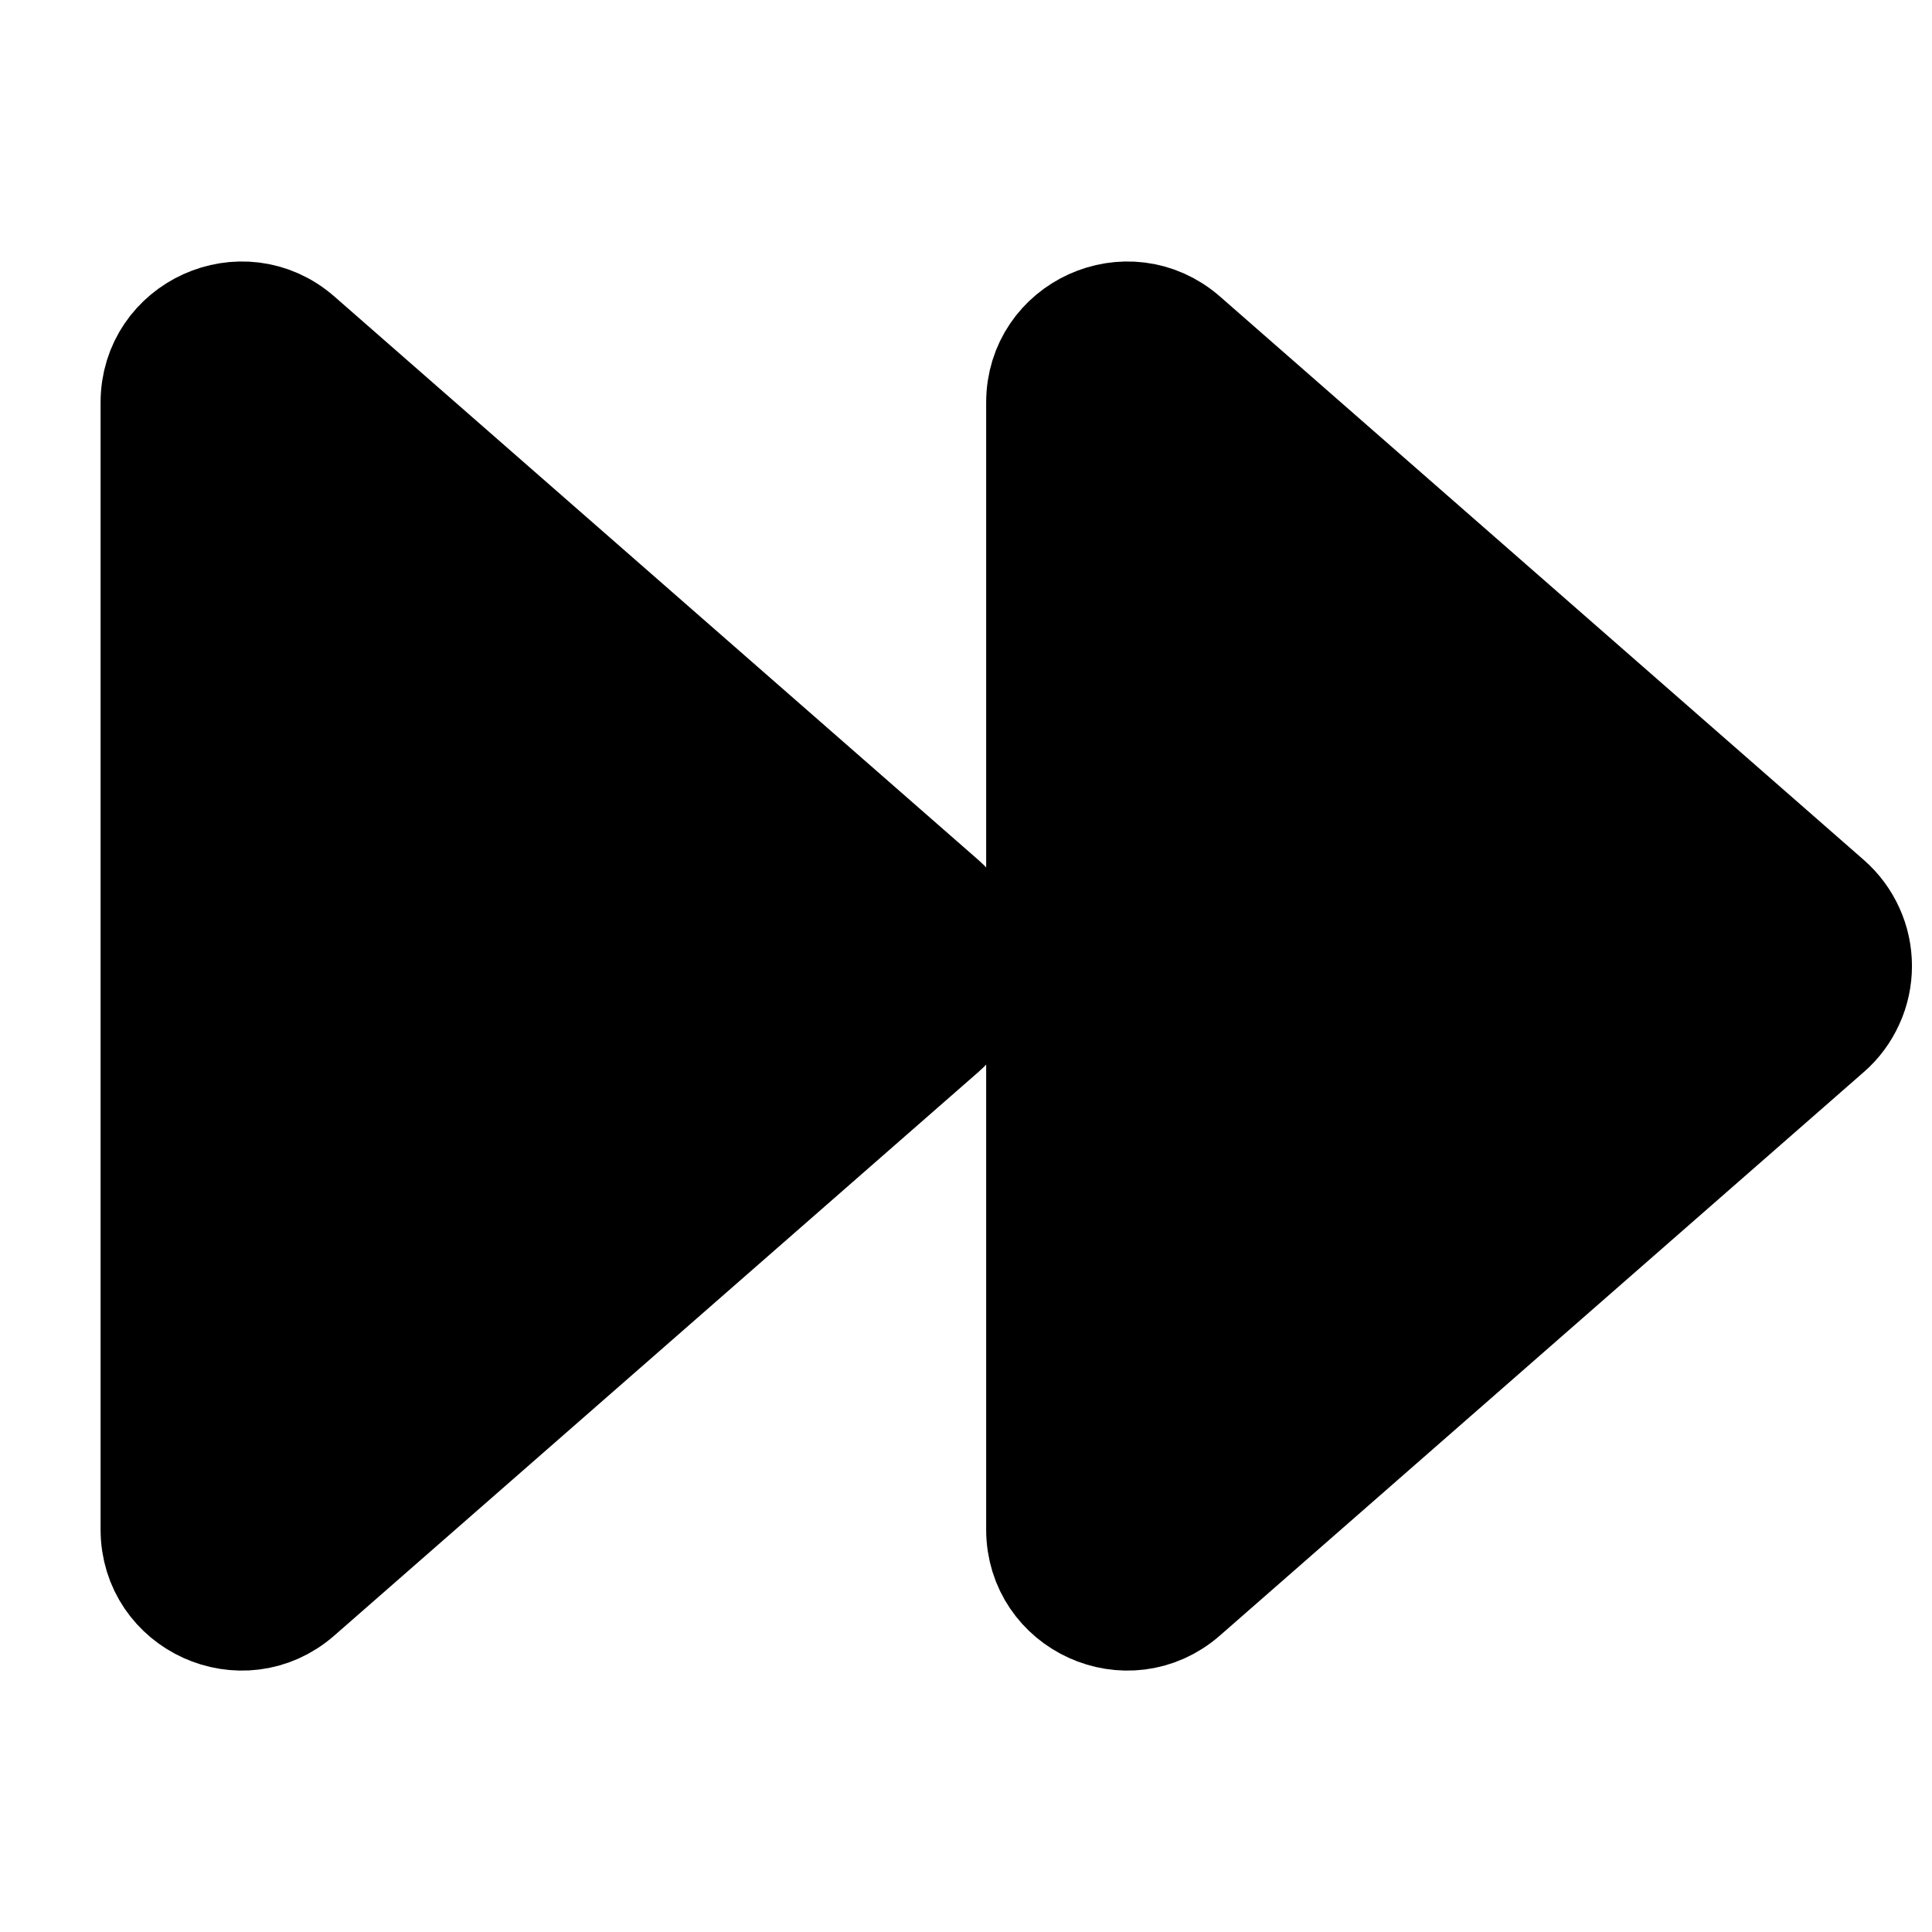
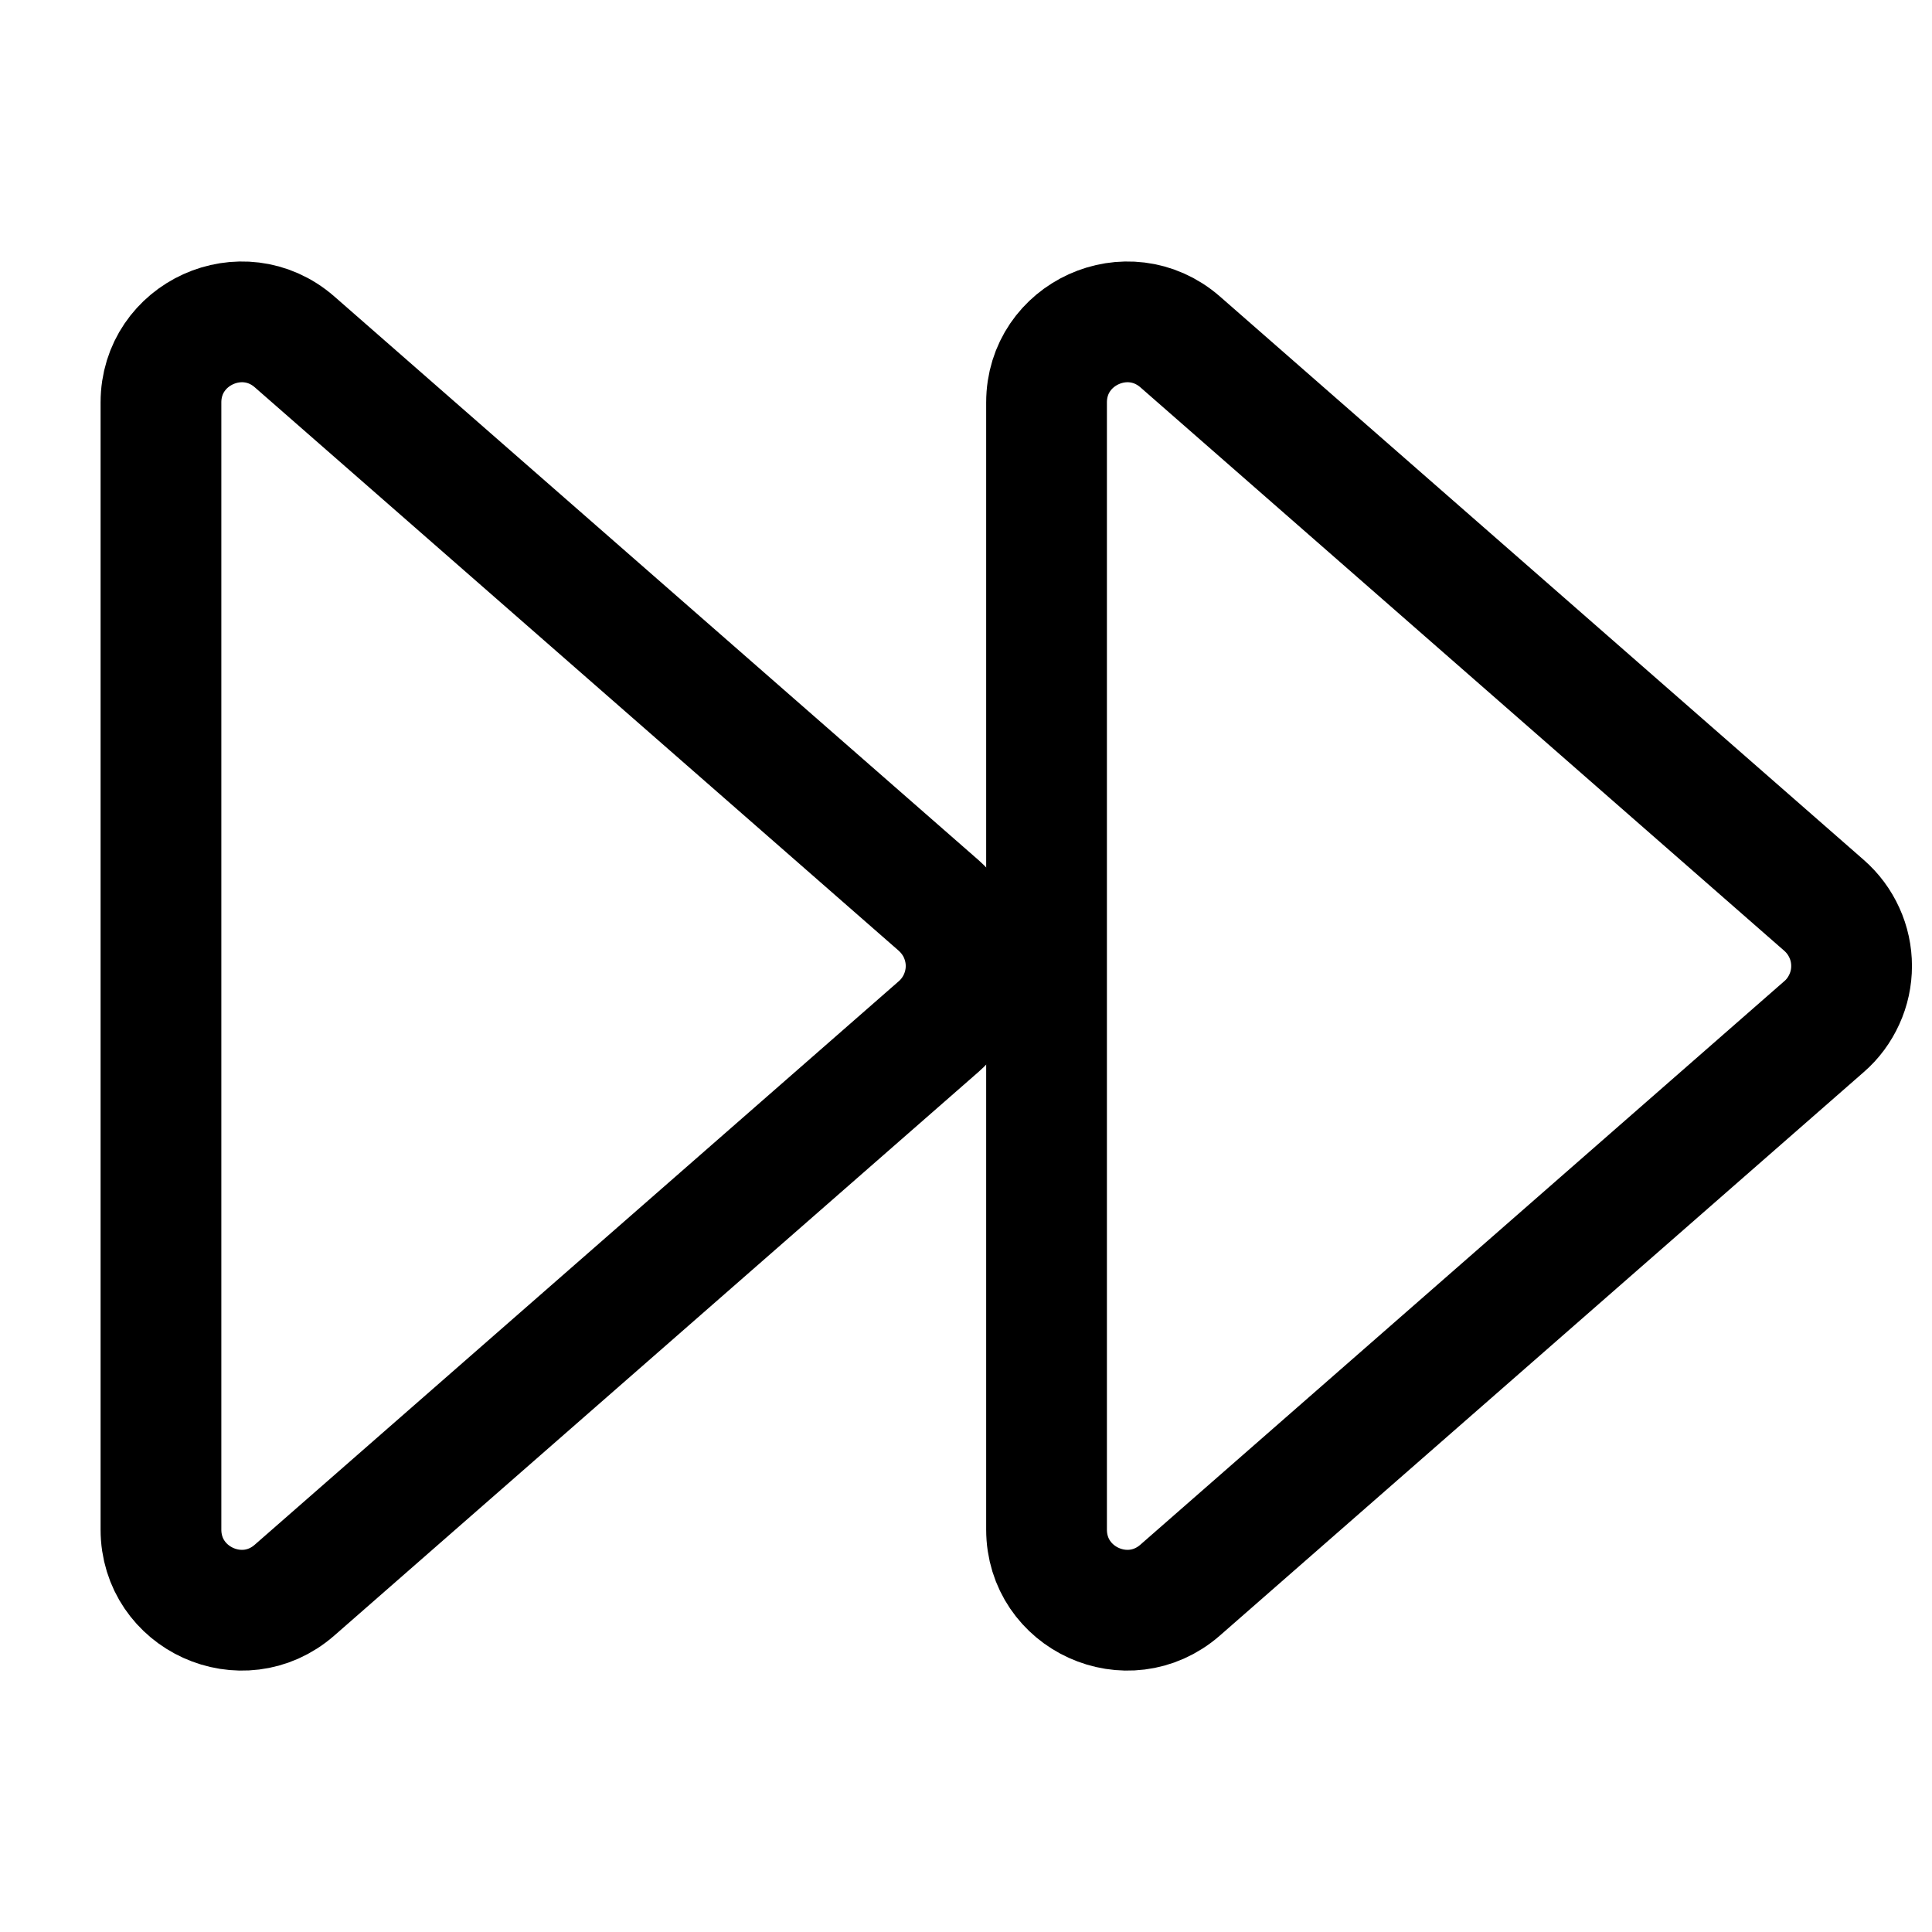
<svg xmlns="http://www.w3.org/2000/svg" width="16" height="16" viewBox="0 0 16 16" fill="none">
-   <path d="M1.333 3.333V12.667C1.333 13.24 2.008 13.546 2.439 13.169L7.773 8.502C7.844 8.44 7.902 8.362 7.941 8.276C7.98 8.189 8.001 8.095 8.001 8C8.001 7.905 7.98 7.811 7.941 7.724C7.902 7.638 7.844 7.561 7.773 7.498L2.439 2.831C2.008 2.455 1.333 2.761 1.333 3.333Z" fill="currentColor" />
-   <path d="M8.667 3.333V12.667C8.667 13.24 9.341 13.546 9.773 13.169L15.106 8.502C15.178 8.44 15.235 8.362 15.274 8.276C15.314 8.189 15.334 8.095 15.334 8C15.334 7.905 15.314 7.811 15.274 7.724C15.235 7.638 15.178 7.561 15.106 7.498L9.773 2.831C9.341 2.455 8.667 2.761 8.667 3.333Z" fill="currentColor" />
  <path d="M1.333 3.333V12.667C1.333 13.24 2.008 13.546 2.439 13.169L7.773 8.502C7.844 8.44 7.902 8.362 7.941 8.276C7.98 8.189 8.001 8.095 8.001 8C8.001 7.905 7.98 7.811 7.941 7.724C7.902 7.638 7.844 7.561 7.773 7.498L2.439 2.831C2.008 2.455 1.333 2.761 1.333 3.333Z" stroke="currentColor" />
  <path d="M8.667 3.333V12.667C8.667 13.24 9.341 13.546 9.773 13.169L15.106 8.502C15.178 8.44 15.235 8.362 15.274 8.276C15.314 8.189 15.334 8.095 15.334 8C15.334 7.905 15.314 7.811 15.274 7.724C15.235 7.638 15.178 7.561 15.106 7.498L9.773 2.831C9.341 2.455 8.667 2.761 8.667 3.333Z" stroke="currentColor" />
</svg>